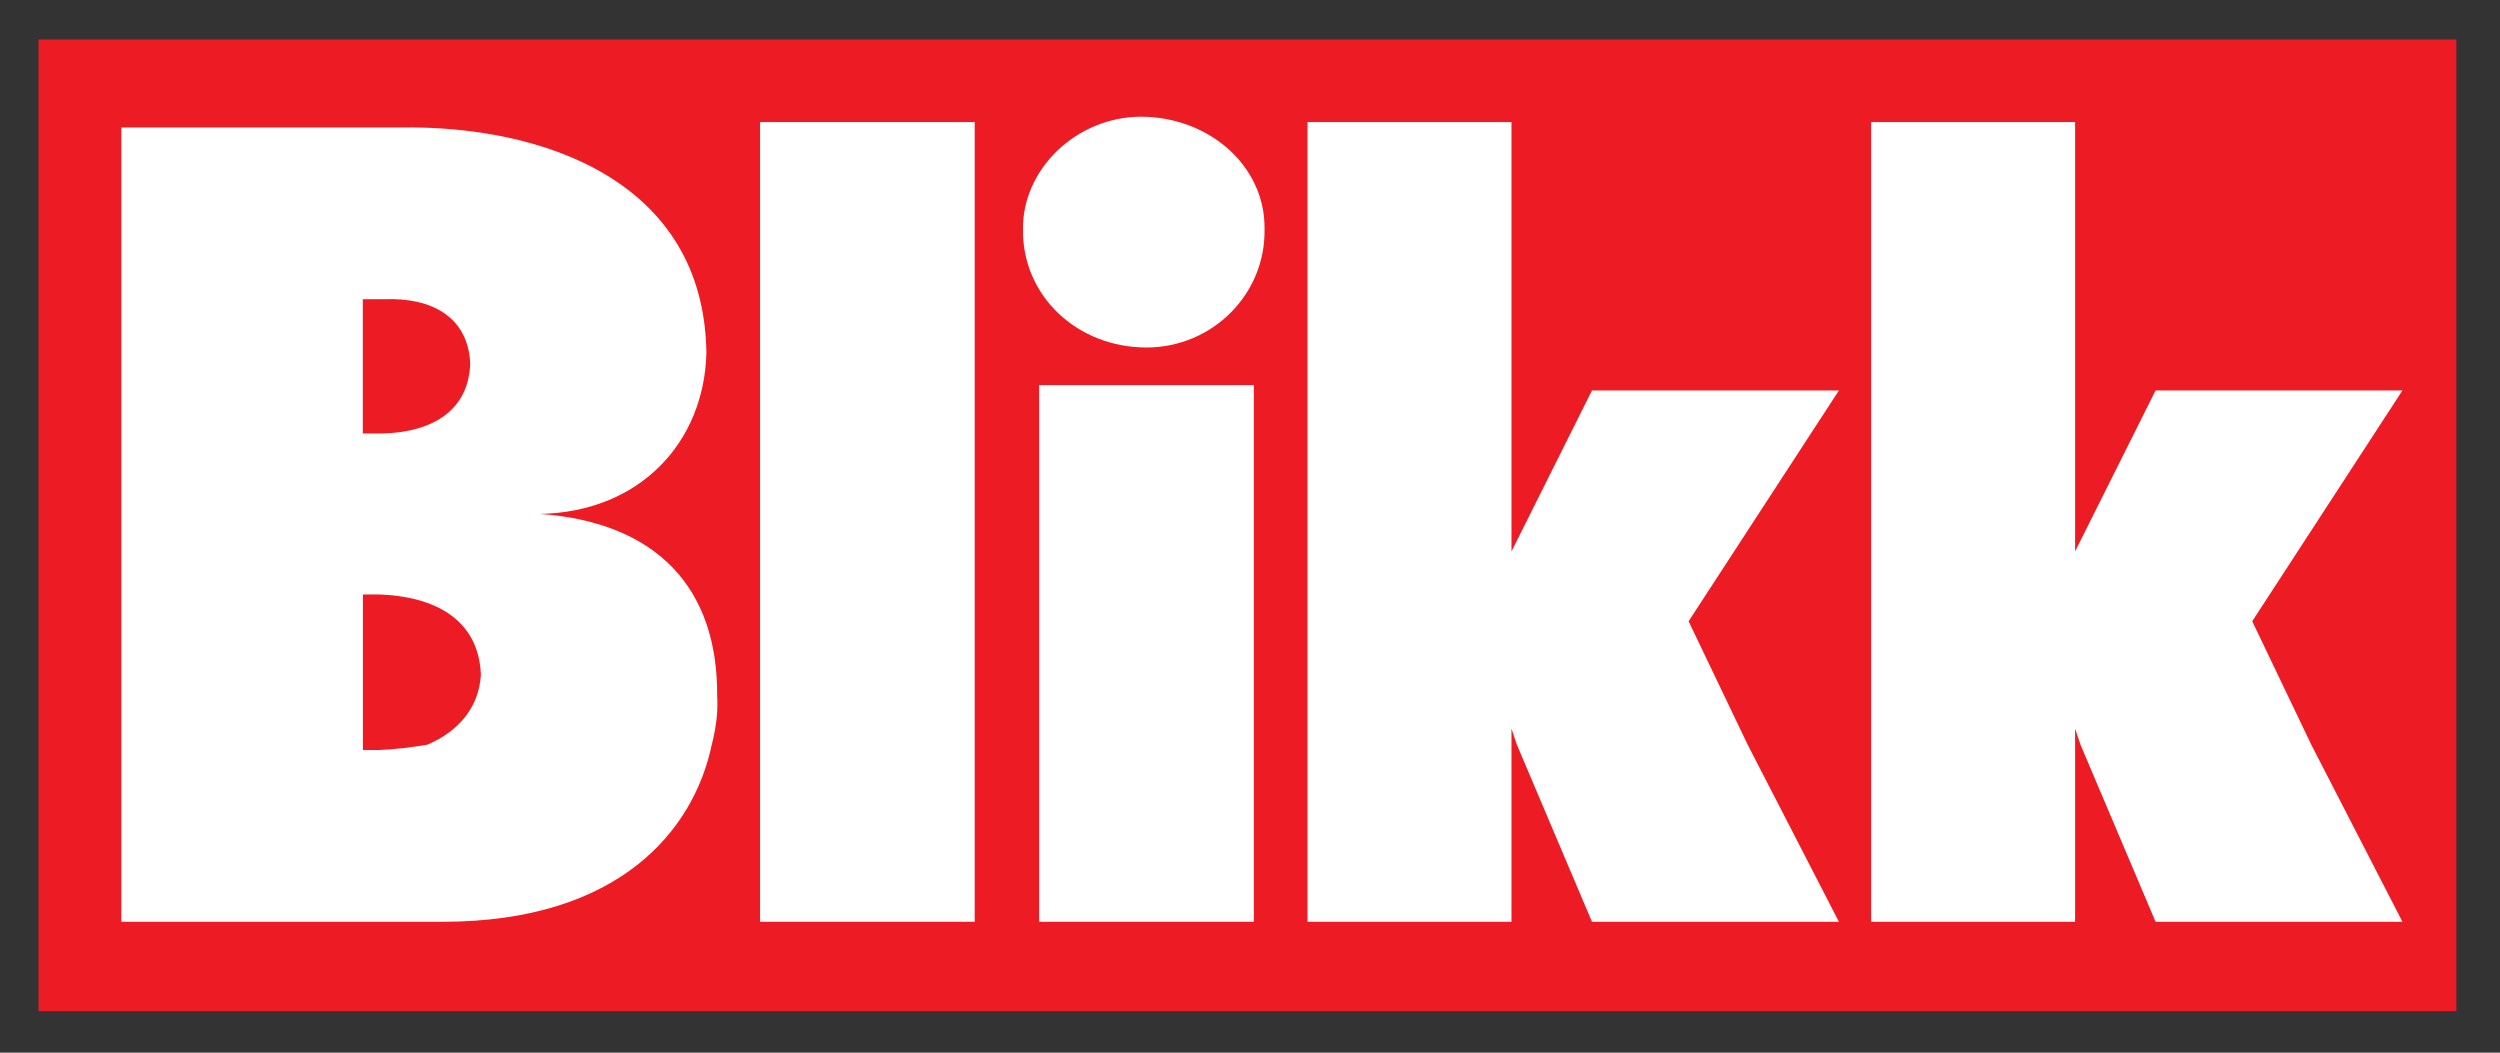
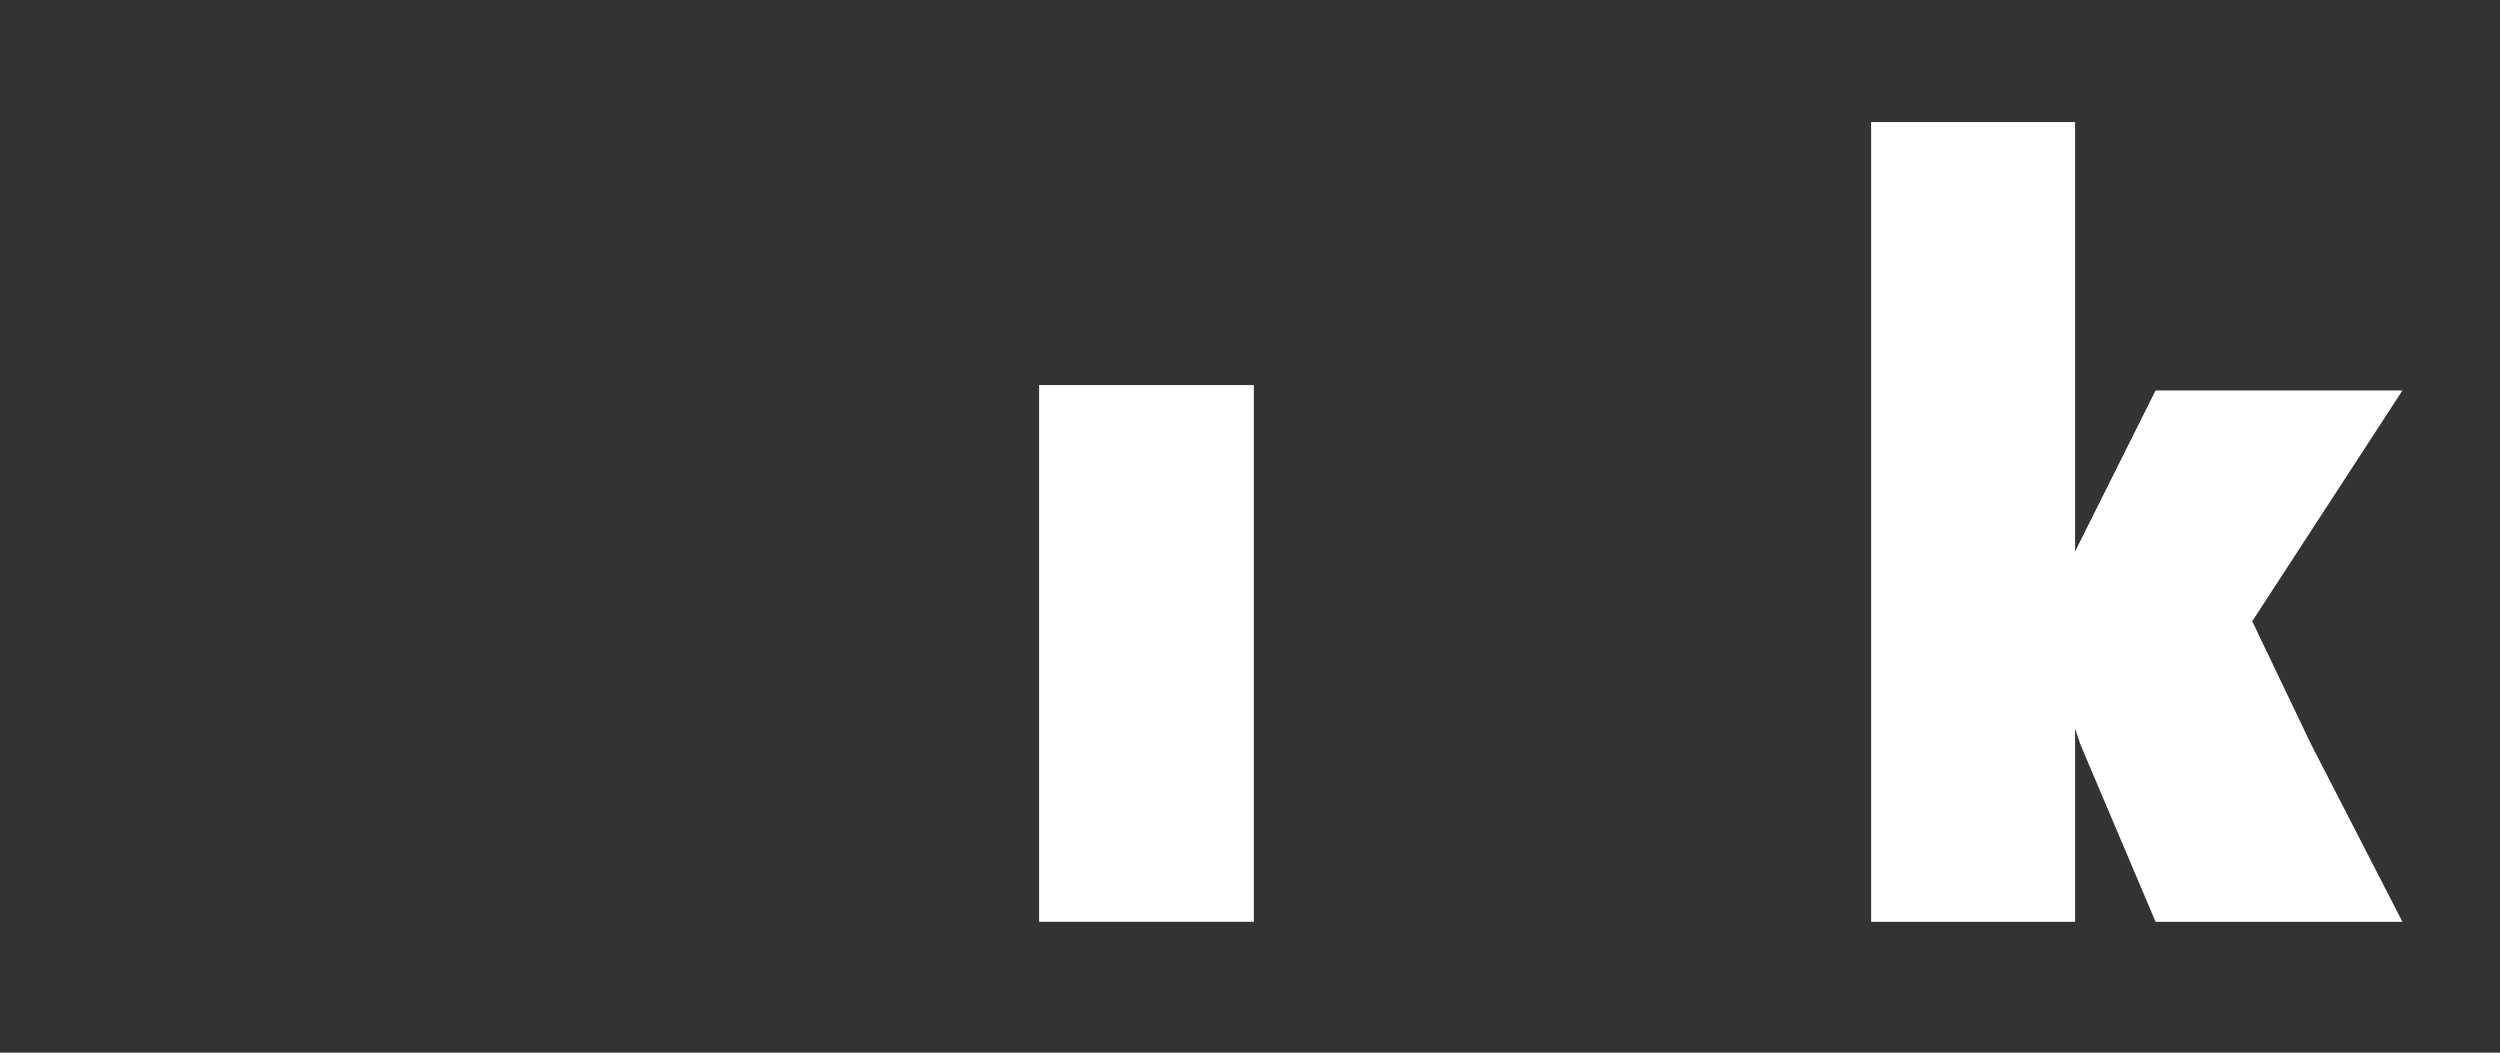
<svg xmlns="http://www.w3.org/2000/svg" version="1.1" id="Layer_1" x="0px" y="0px" viewBox="0 0 269.29 113.39" style="enable-background:new 0 0 269.29 113.39;" xml:space="preserve">
  <rect x="0" y="0" width="269.29" height="113.39" fill="#333333" stroke="none" />
  <style type="text/css">
	.st0{fill:#ED1C24;}
	.st1{fill:#FFFFFF;}
</style>
-   <rect x="4.15" y="4.25" class="st0" width="260.44" height="104.67" />
  <g>
    <polygon class="st1" points="242.6,66.92 258.78,42.06 232.19,42.06 223.52,59.4 223.52,13.15 201.55,13.15 201.55,80.21    201.55,99.29 223.52,99.29 223.52,80.21 223.52,78.48 224.1,80.21 232.19,99.29 258.78,99.29 248.96,80.21  " />
-     <polygon class="st1" points="171.48,42.06 162.81,59.4 162.81,13.15 140.84,13.15 140.84,80.21 140.84,99.29 162.81,99.29    162.81,80.21 162.81,78.48 163.39,80.21 171.48,99.29 198.08,99.29 188.25,80.21 181.89,66.92 198.08,42.06  " />
-     <path class="st1" d="M122.91,12.57c-6.96,0.01-12.8,5.66-12.72,12.14c-0.08,7.19,5.87,12.72,13.3,12.72   c7.11,0,12.84-5.75,12.72-12.72C136.33,17.91,130.26,12.59,122.91,12.57z" />
    <polygon class="st1" points="111.93,80.21 111.93,99.29 135.06,99.29 135.06,80.21 135.06,41.48 111.93,41.48  " />
-     <polygon class="st1" points="81.87,80.21 81.87,99.29 104.99,99.29 104.99,80.21 104.99,13.15 81.87,13.15  " />
-     <path class="st1" d="M58.17,55.36c10.8-0.23,17.68-7.74,17.92-17.34C75.85,19.4,58.33,13.49,43.13,13.73H13.07v66.48v19.08h34.69   c18.98-0.03,26.98-9.87,28.91-19.08c0.51-1.98,0.68-3.74,0.58-5.2C77.35,63.32,70.72,56.26,58.17,55.36z M39.09,32.23h2.31   c5.16-0.2,9.04,1.96,9.25,6.94c-0.21,5.72-5.09,7.65-10.41,7.52h-1.16V32.23z M40.82,80.79h-1.73v-0.58V64.03h1.73   c5.87,0.2,10.75,2.59,10.98,8.67c-0.24,3.75-2.66,6.19-5.78,7.52C44.31,80.49,42.65,80.72,40.82,80.79z" />
  </g>
</svg>